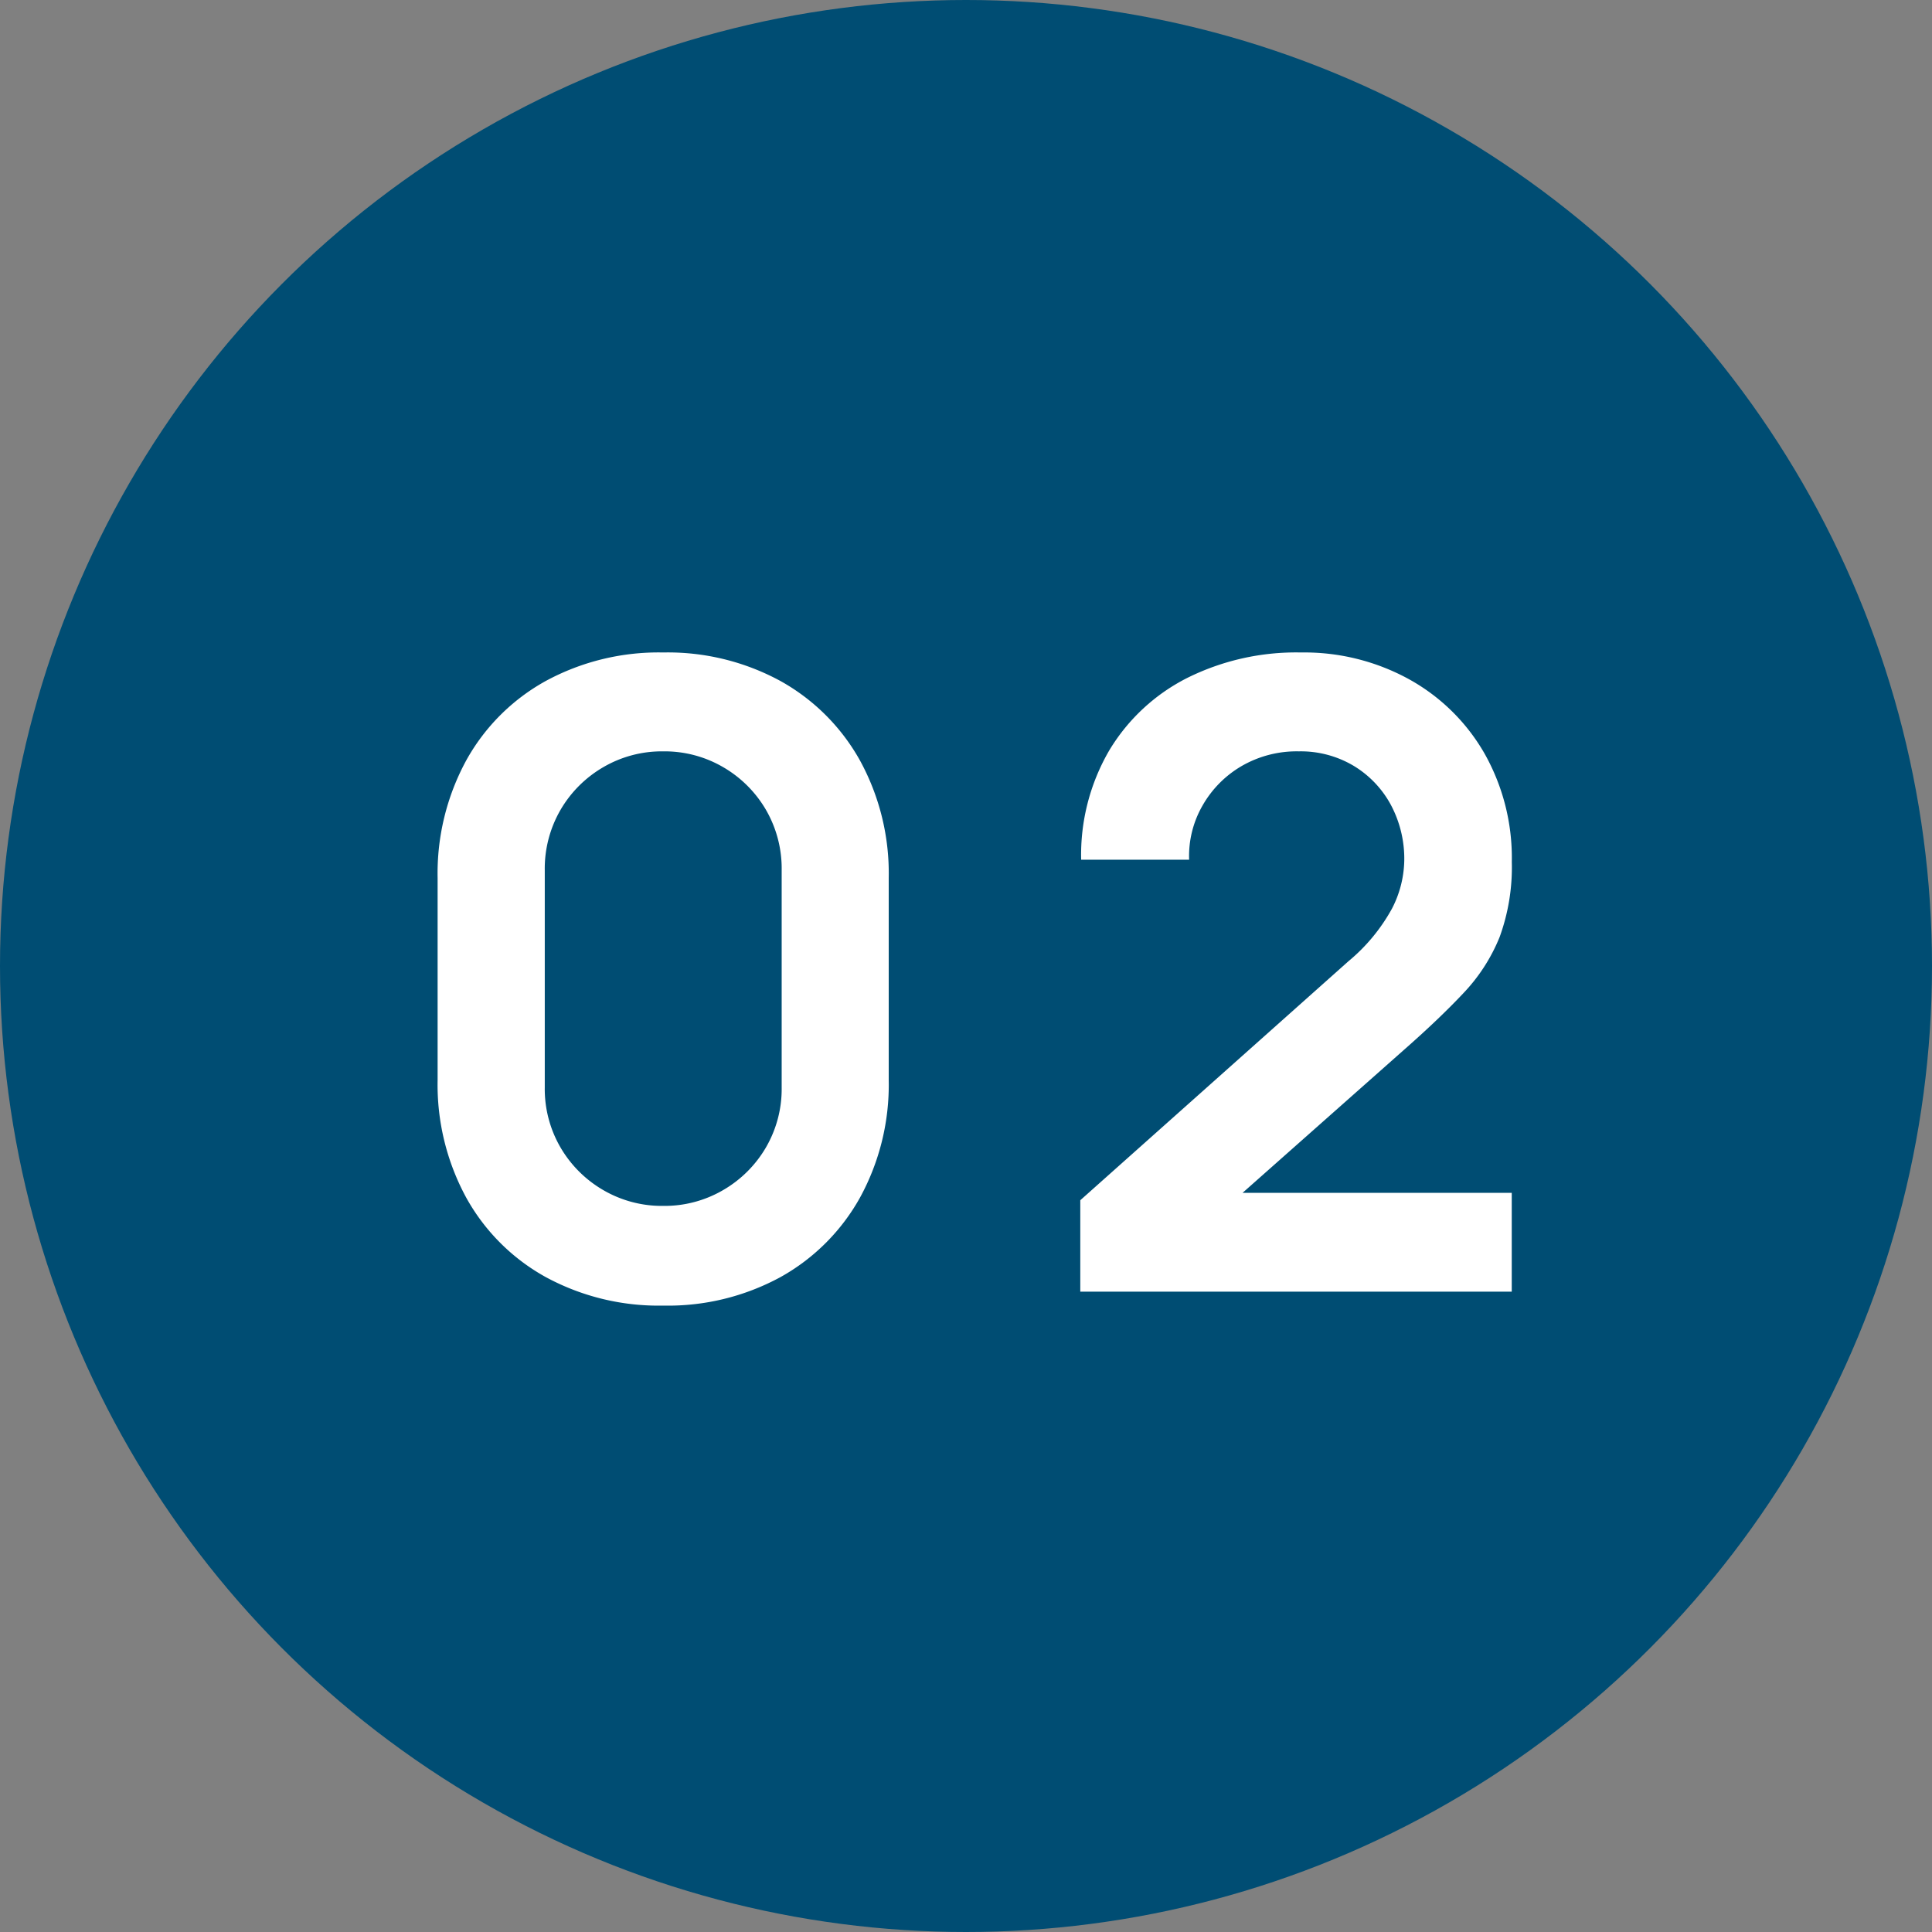
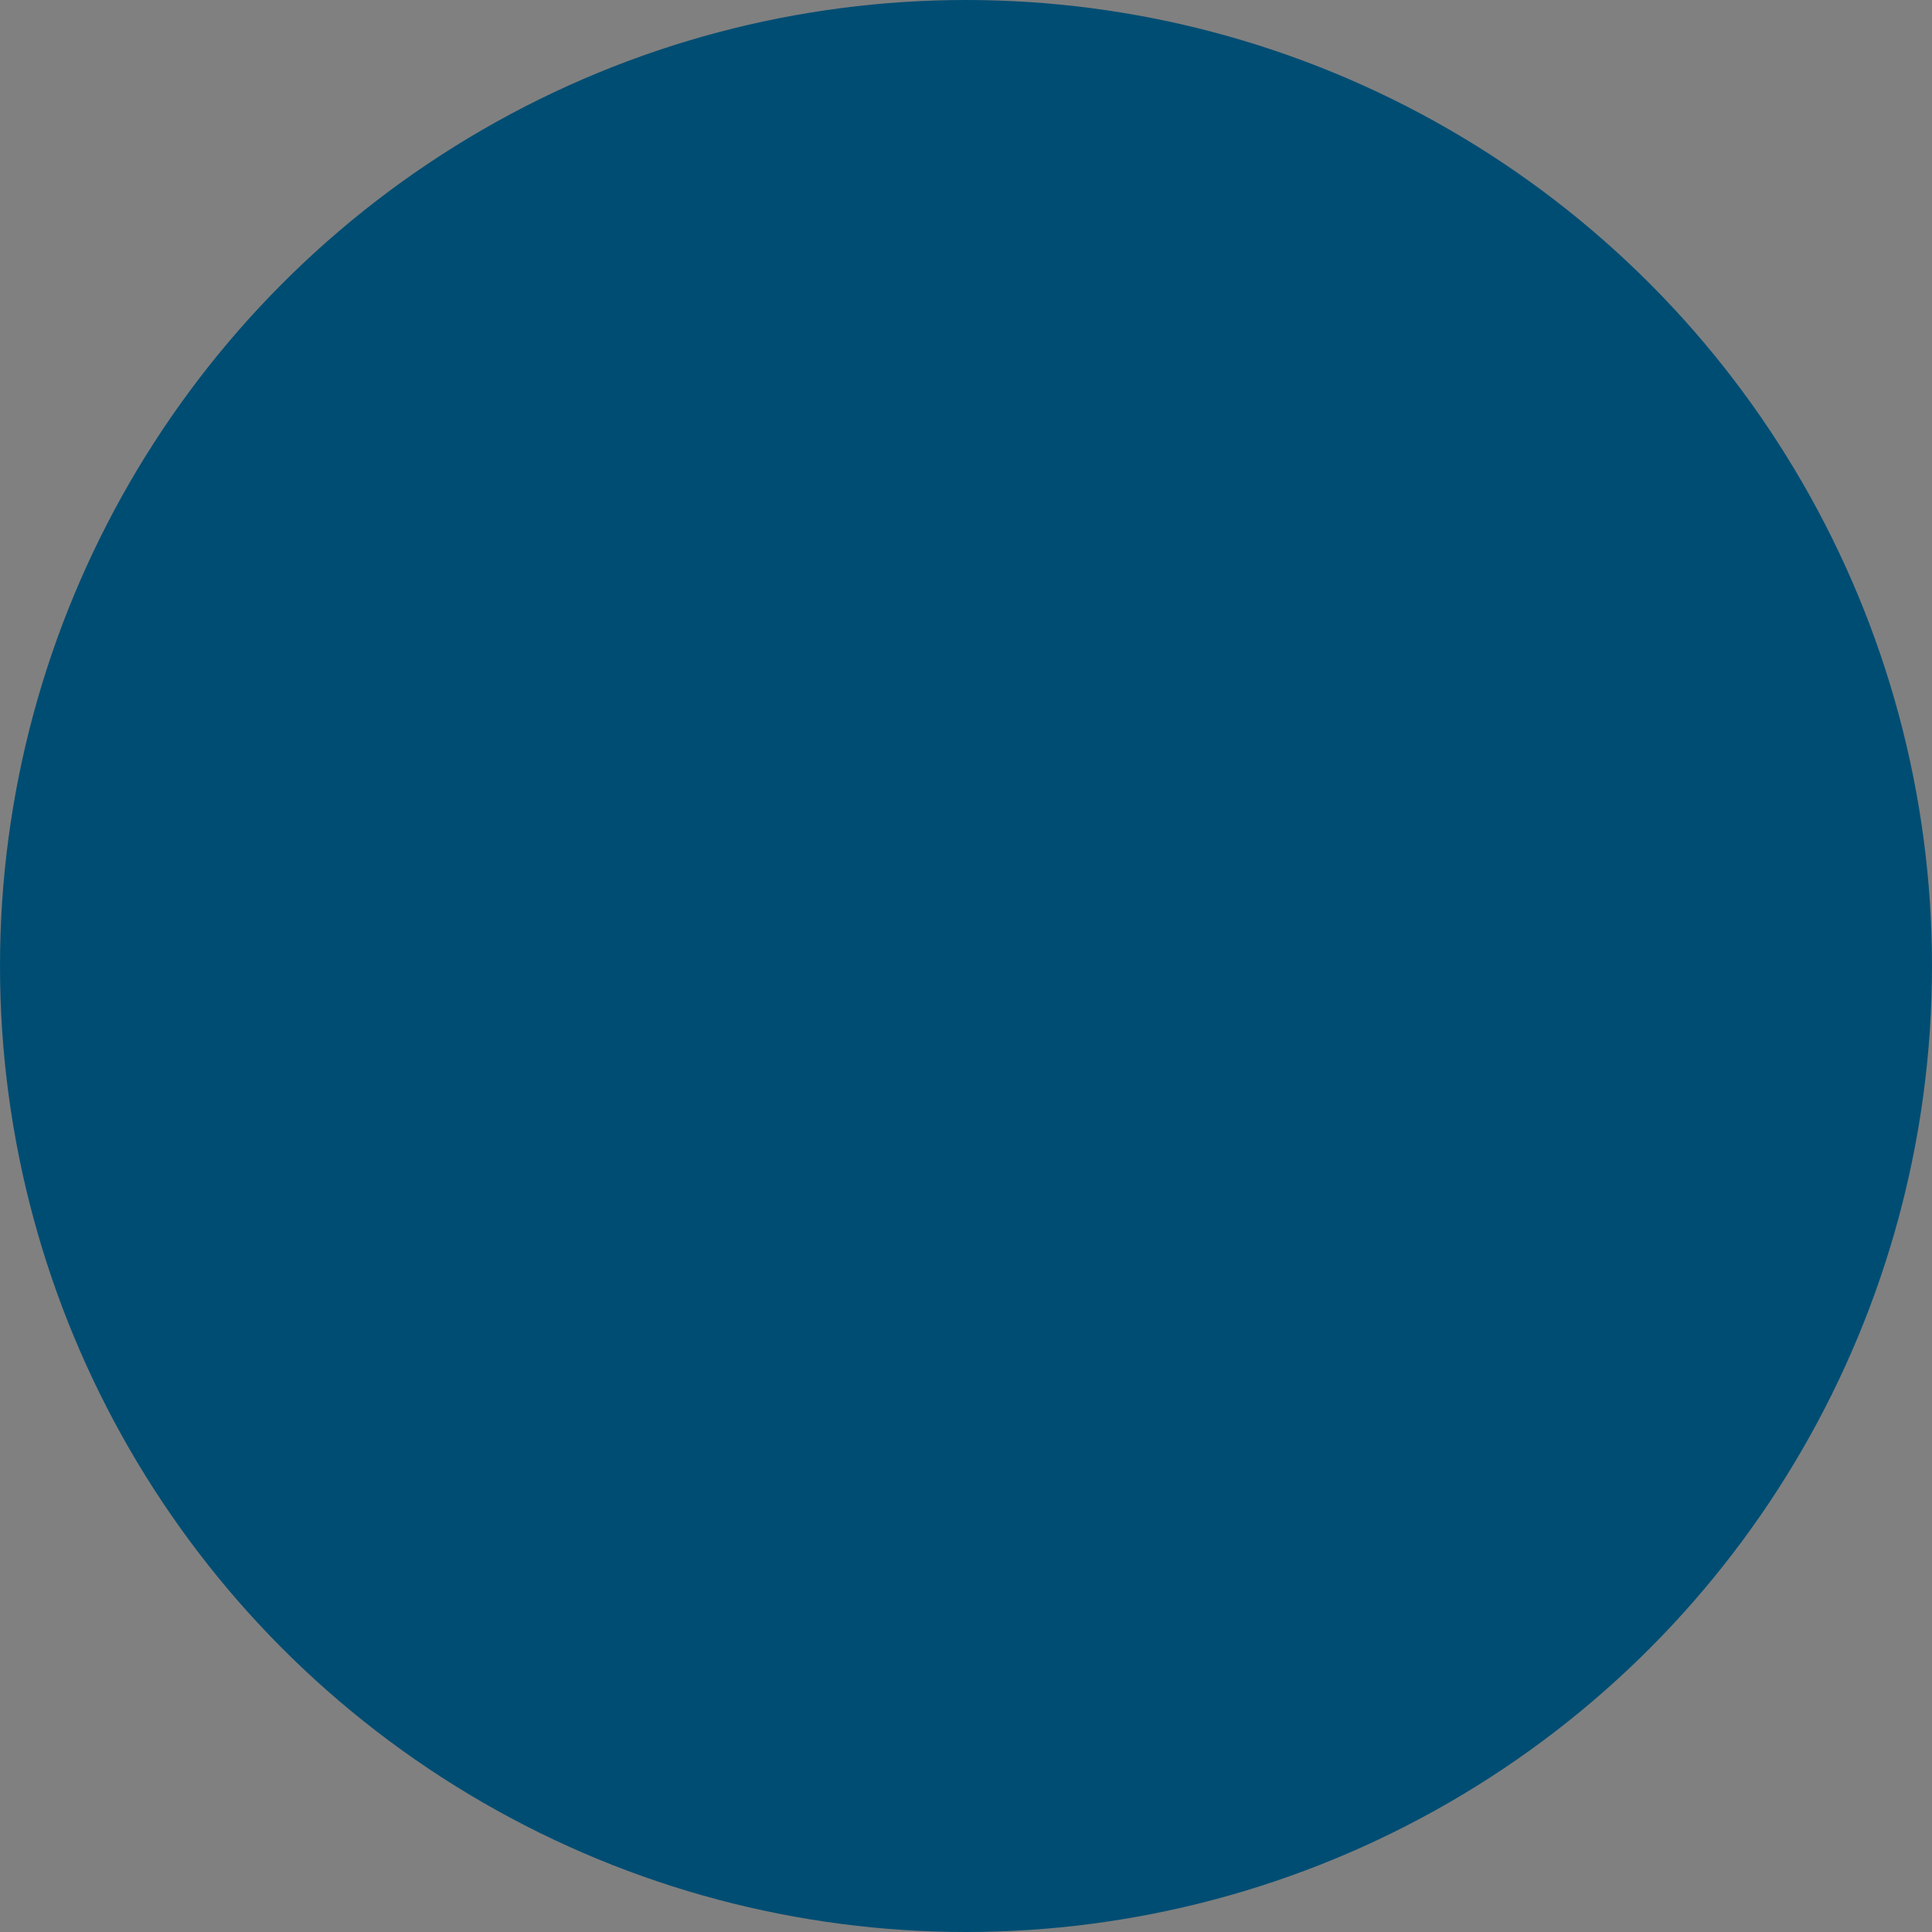
<svg xmlns="http://www.w3.org/2000/svg" width="142" height="142" viewBox="0 0 142 142">
  <rect x="0" y="0" width="142" height="142" fill="#808080" stroke="none" />
  <g id="グループ_60515" data-name="グループ 60515" transform="translate(-334 -4330)">
    <circle id="楕円形_34" data-name="楕円形 34" cx="71" cy="71" r="71" transform="translate(334 4330)" fill="#004d73" />
-     <path id="パス_135635" data-name="パス 135635" d="M-22.256.96a17.388,17.388,0,0,1-8.64-2.1,14.925,14.925,0,0,1-5.84-5.84,17.388,17.388,0,0,1-2.1-8.64V-30.464a17.388,17.388,0,0,1,2.1-8.64,14.925,14.925,0,0,1,5.84-5.84,17.388,17.388,0,0,1,8.64-2.1,17.3,17.3,0,0,1,8.624,2.1,15.066,15.066,0,0,1,5.84,5.84,17.283,17.283,0,0,1,2.112,8.64v14.848a17.283,17.283,0,0,1-2.112,8.64,15.066,15.066,0,0,1-5.84,5.84A17.3,17.3,0,0,1-22.256.96Zm0-7.328A8.542,8.542,0,0,0-17.84-7.536,8.666,8.666,0,0,0-14.7-10.672a8.548,8.548,0,0,0,1.152-4.4V-31.04A8.609,8.609,0,0,0-14.7-35.472a8.666,8.666,0,0,0-3.136-3.136,8.542,8.542,0,0,0-4.416-1.168,8.542,8.542,0,0,0-4.416,1.168,8.666,8.666,0,0,0-3.136,3.136A8.609,8.609,0,0,0-30.96-31.04v15.968a8.548,8.548,0,0,0,1.152,4.4,8.666,8.666,0,0,0,3.136,3.136A8.542,8.542,0,0,0-22.256-6.368ZM8.4-.064v-6.72L28.112-24.352a13.353,13.353,0,0,0,3.2-3.872,7.971,7.971,0,0,0,.9-3.52,8.407,8.407,0,0,0-.992-4.112A7.511,7.511,0,0,0,28.48-38.72a7.6,7.6,0,0,0-4.016-1.056,8.08,8.08,0,0,0-4.24,1.1,7.854,7.854,0,0,0-2.864,2.928,7.434,7.434,0,0,0-.96,3.936H8.464a15.257,15.257,0,0,1,2.064-8.032,14.106,14.106,0,0,1,5.7-5.312,17.957,17.957,0,0,1,8.4-1.888,15.981,15.981,0,0,1,7.936,1.968,14.428,14.428,0,0,1,5.536,5.44,15.608,15.608,0,0,1,2.016,7.984,14.968,14.968,0,0,1-.9,5.536,13.112,13.112,0,0,1-2.672,4.128q-1.776,1.888-4.4,4.192L18.16-5.408l-.7-1.92H40.112V-.064Z" transform="translate(405 4425)" fill="#fff" />
  </g>
</svg>